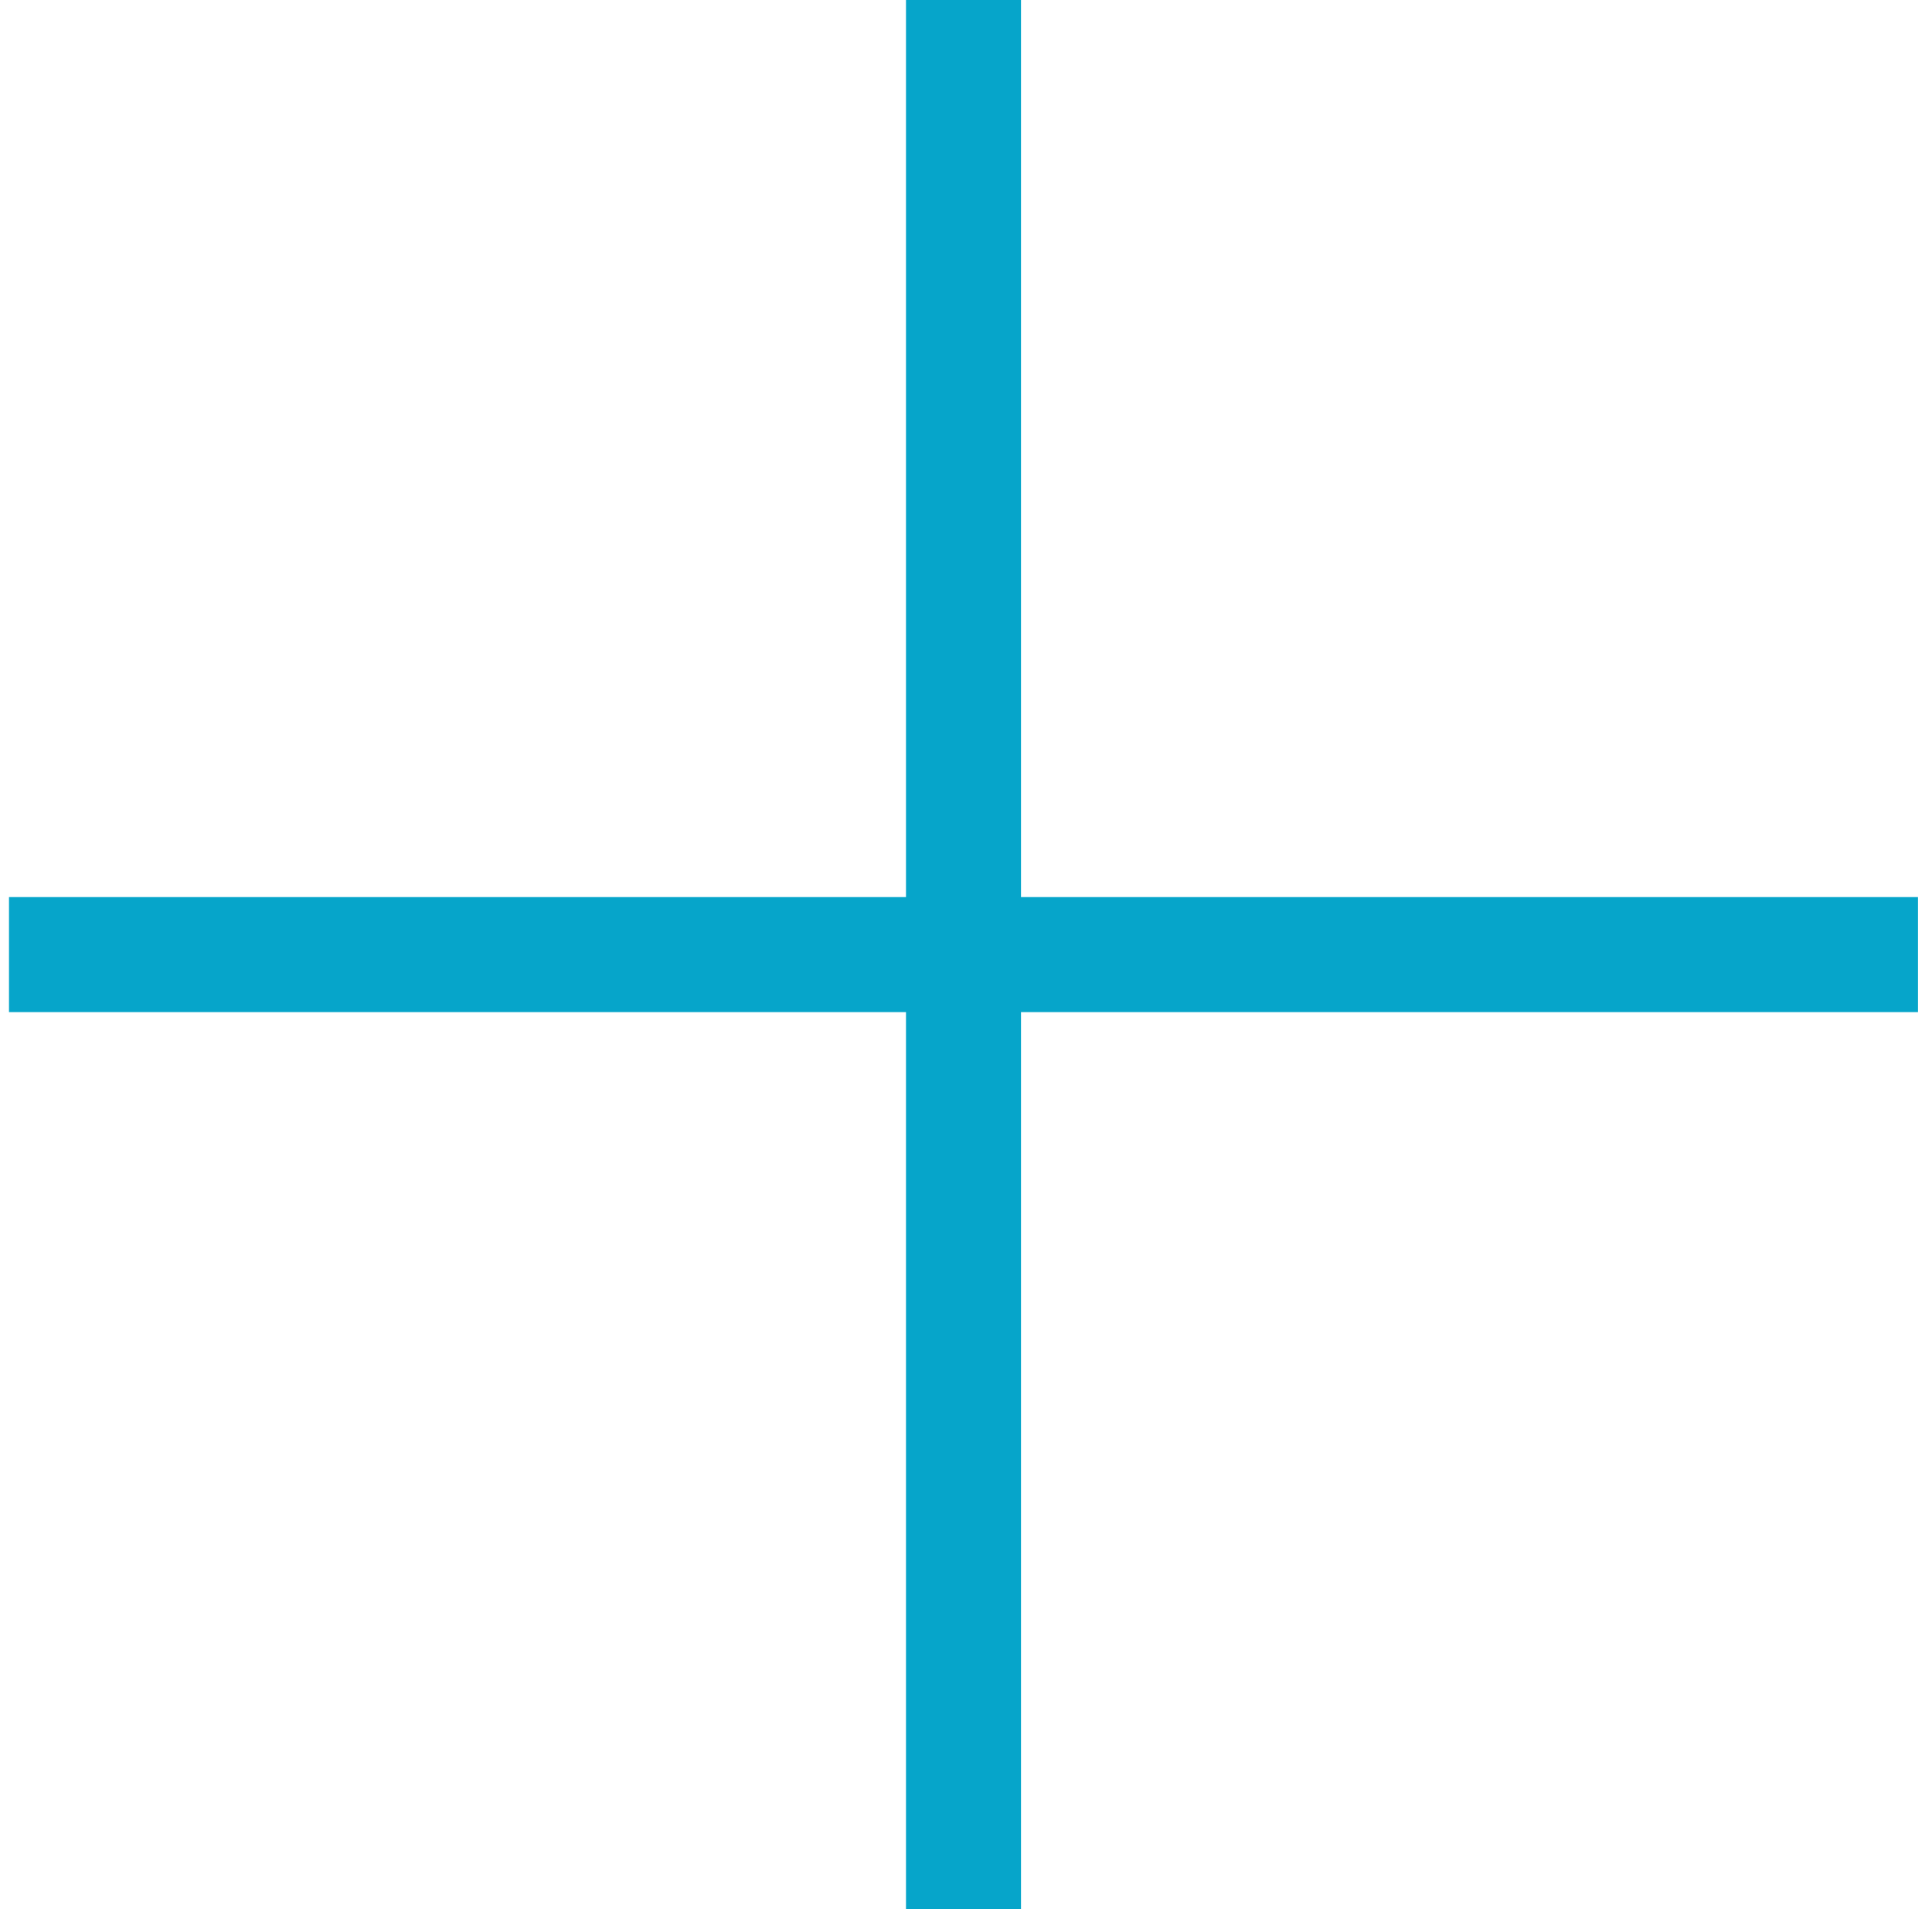
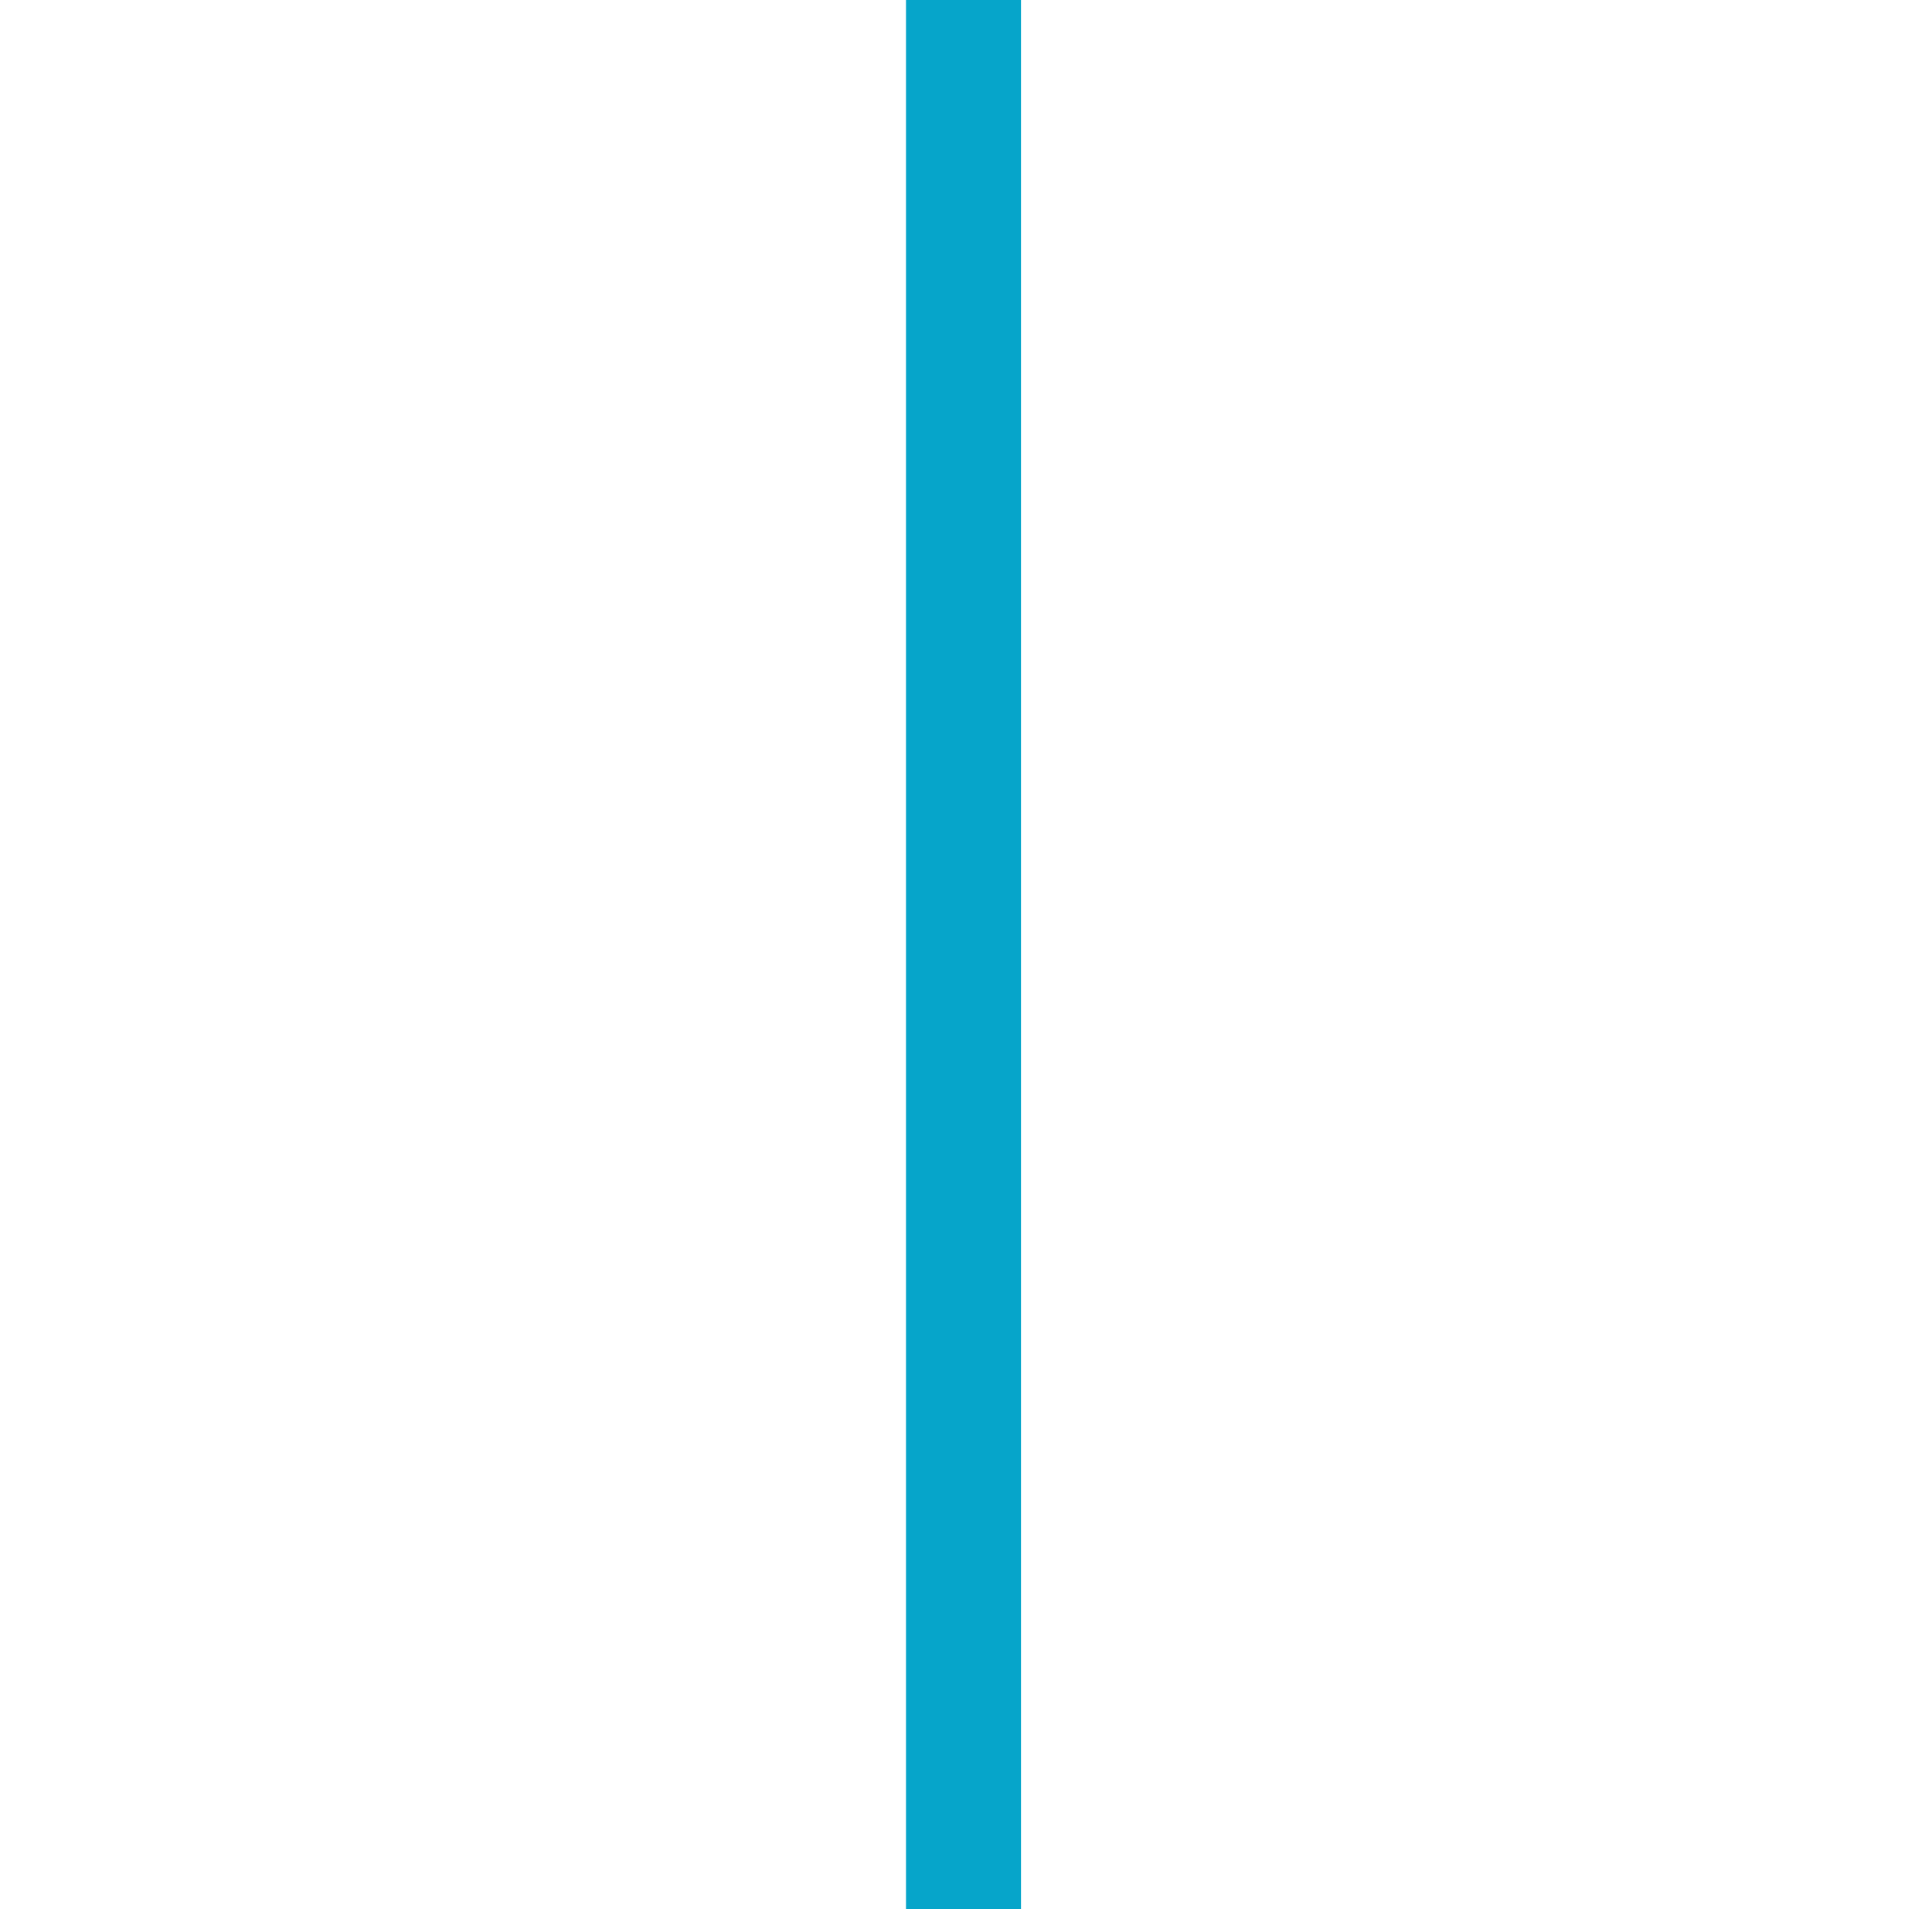
<svg xmlns="http://www.w3.org/2000/svg" width="84" height="83" viewBox="0 0 84 83" fill="none">
-   <path d="M0.391 44L0.391 39L83.391 39L83.391 44L0.391 44Z" fill="#06A5CA" />
  <path d="M39.391 -4.37114e-07L44.391 0L44.391 83L39.391 83L39.391 -4.37114e-07Z" fill="#06A5CA" />
</svg>